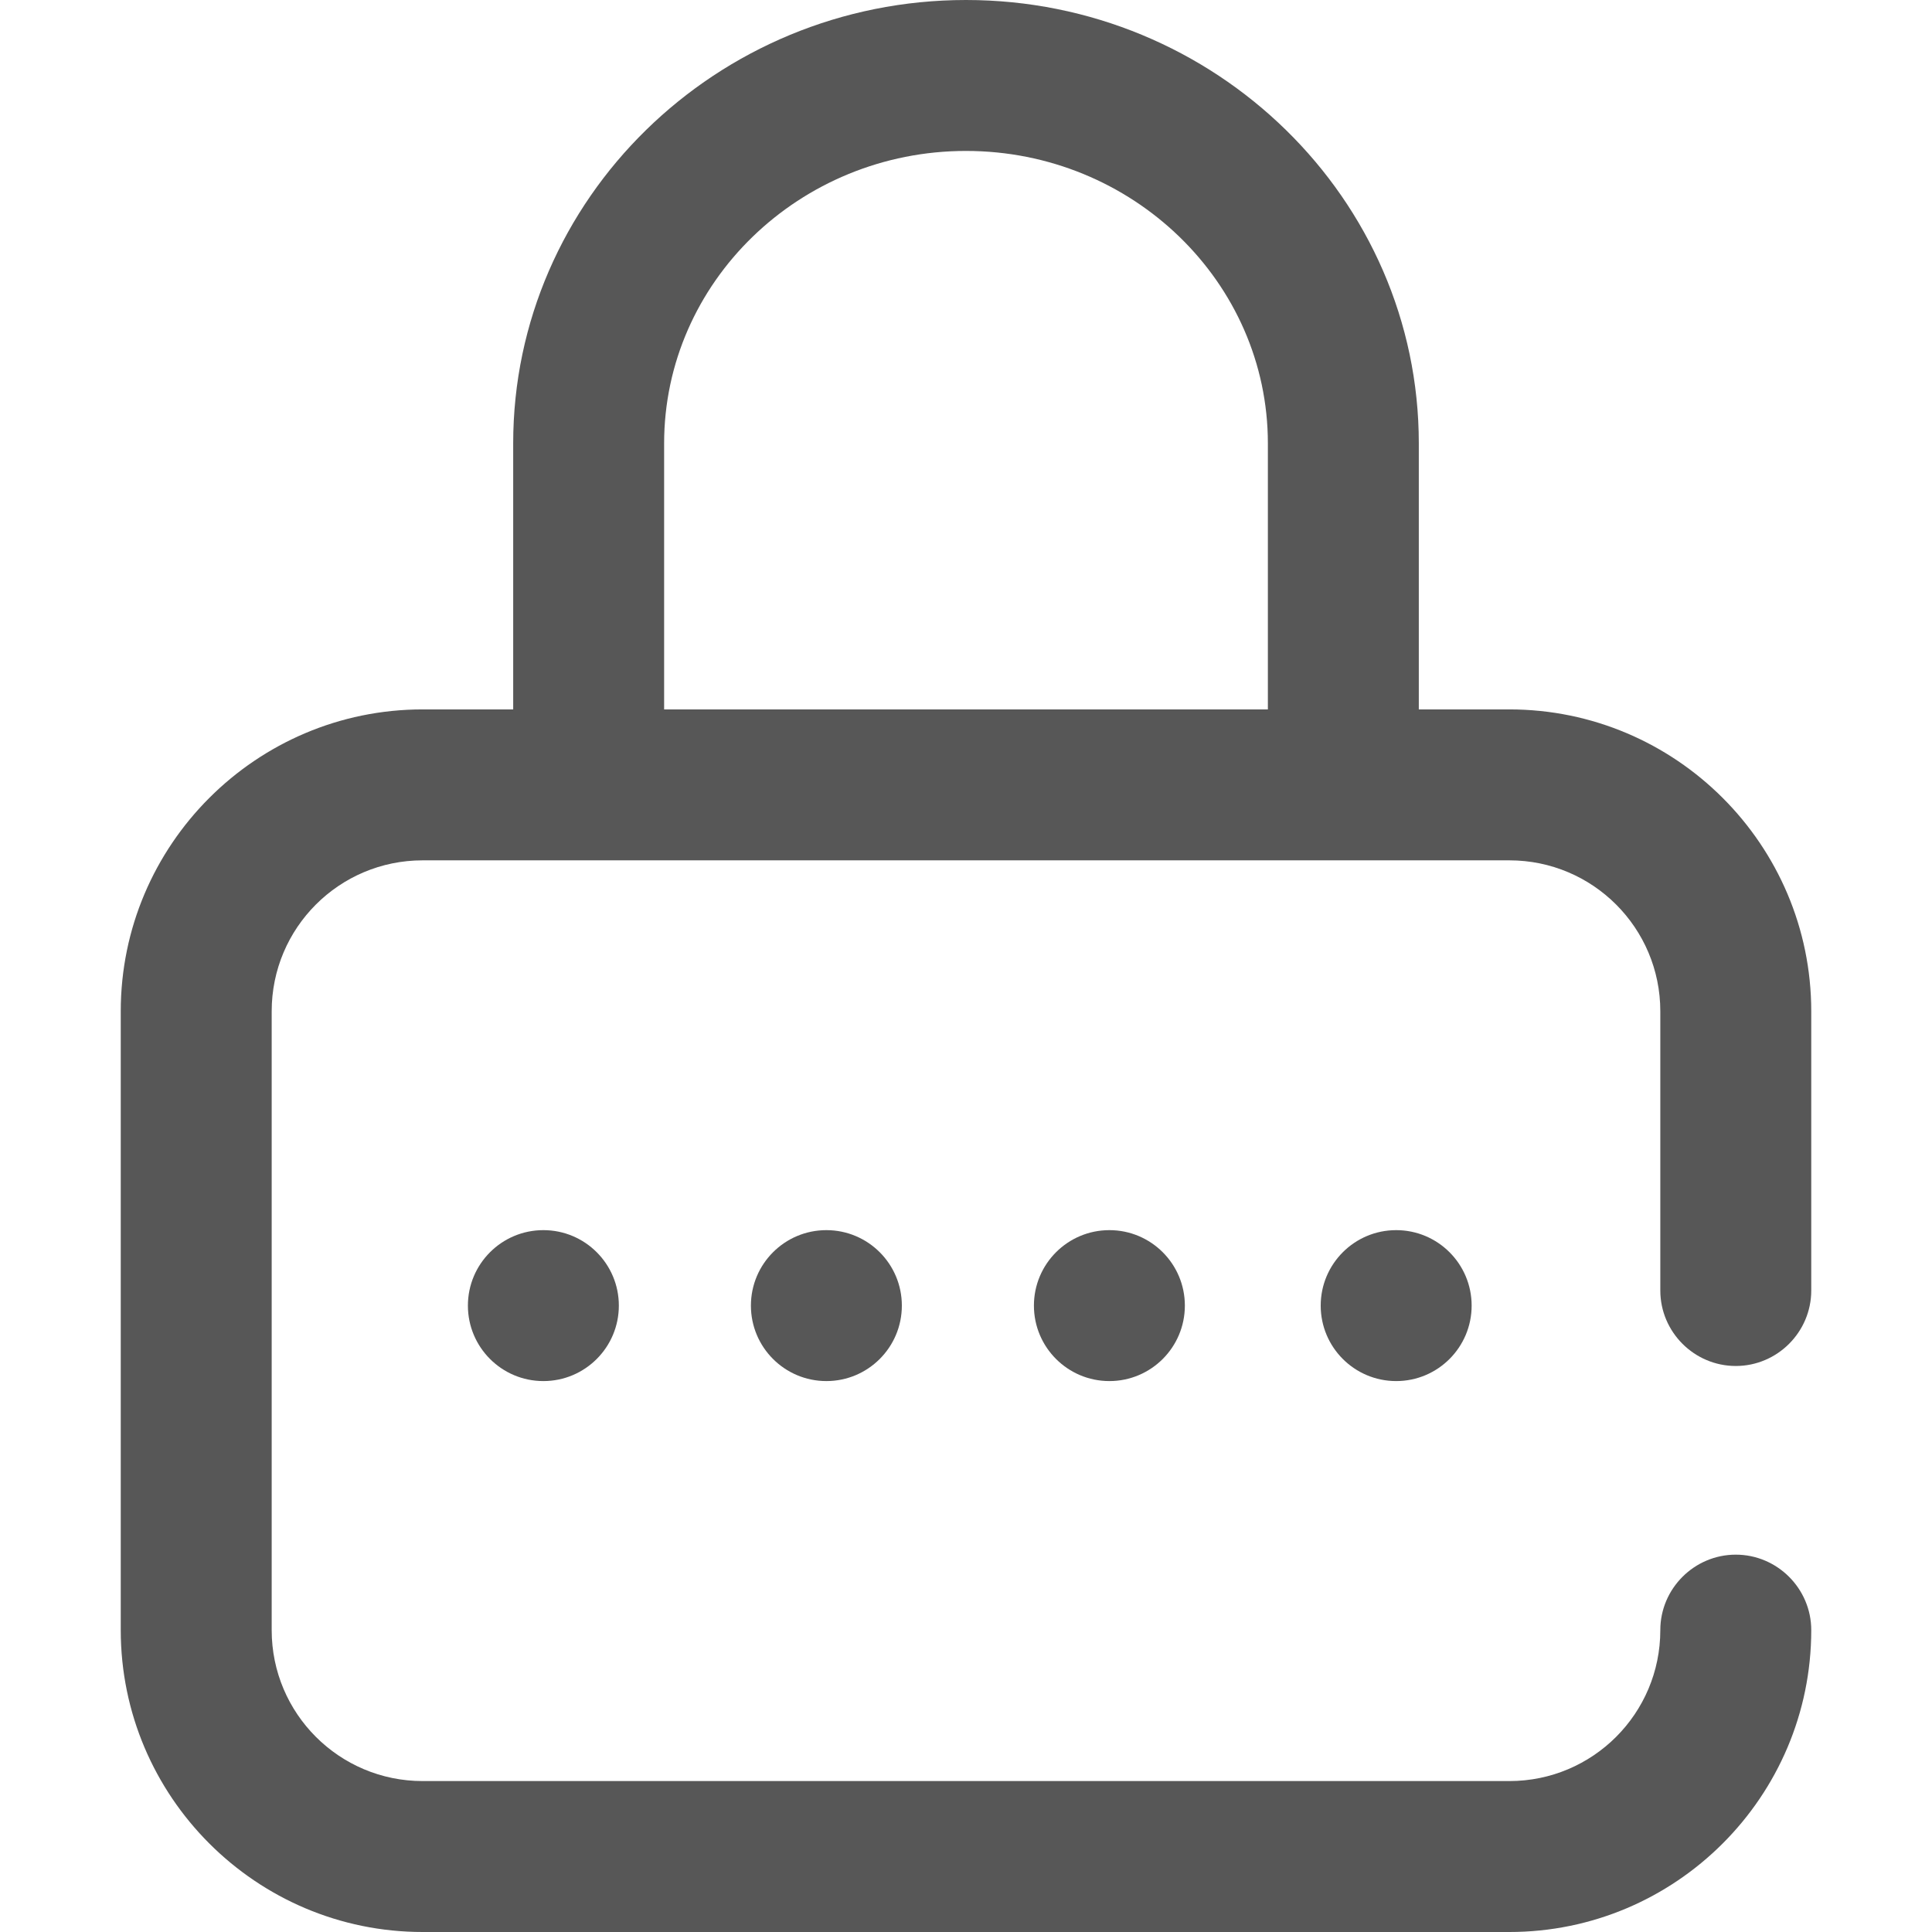
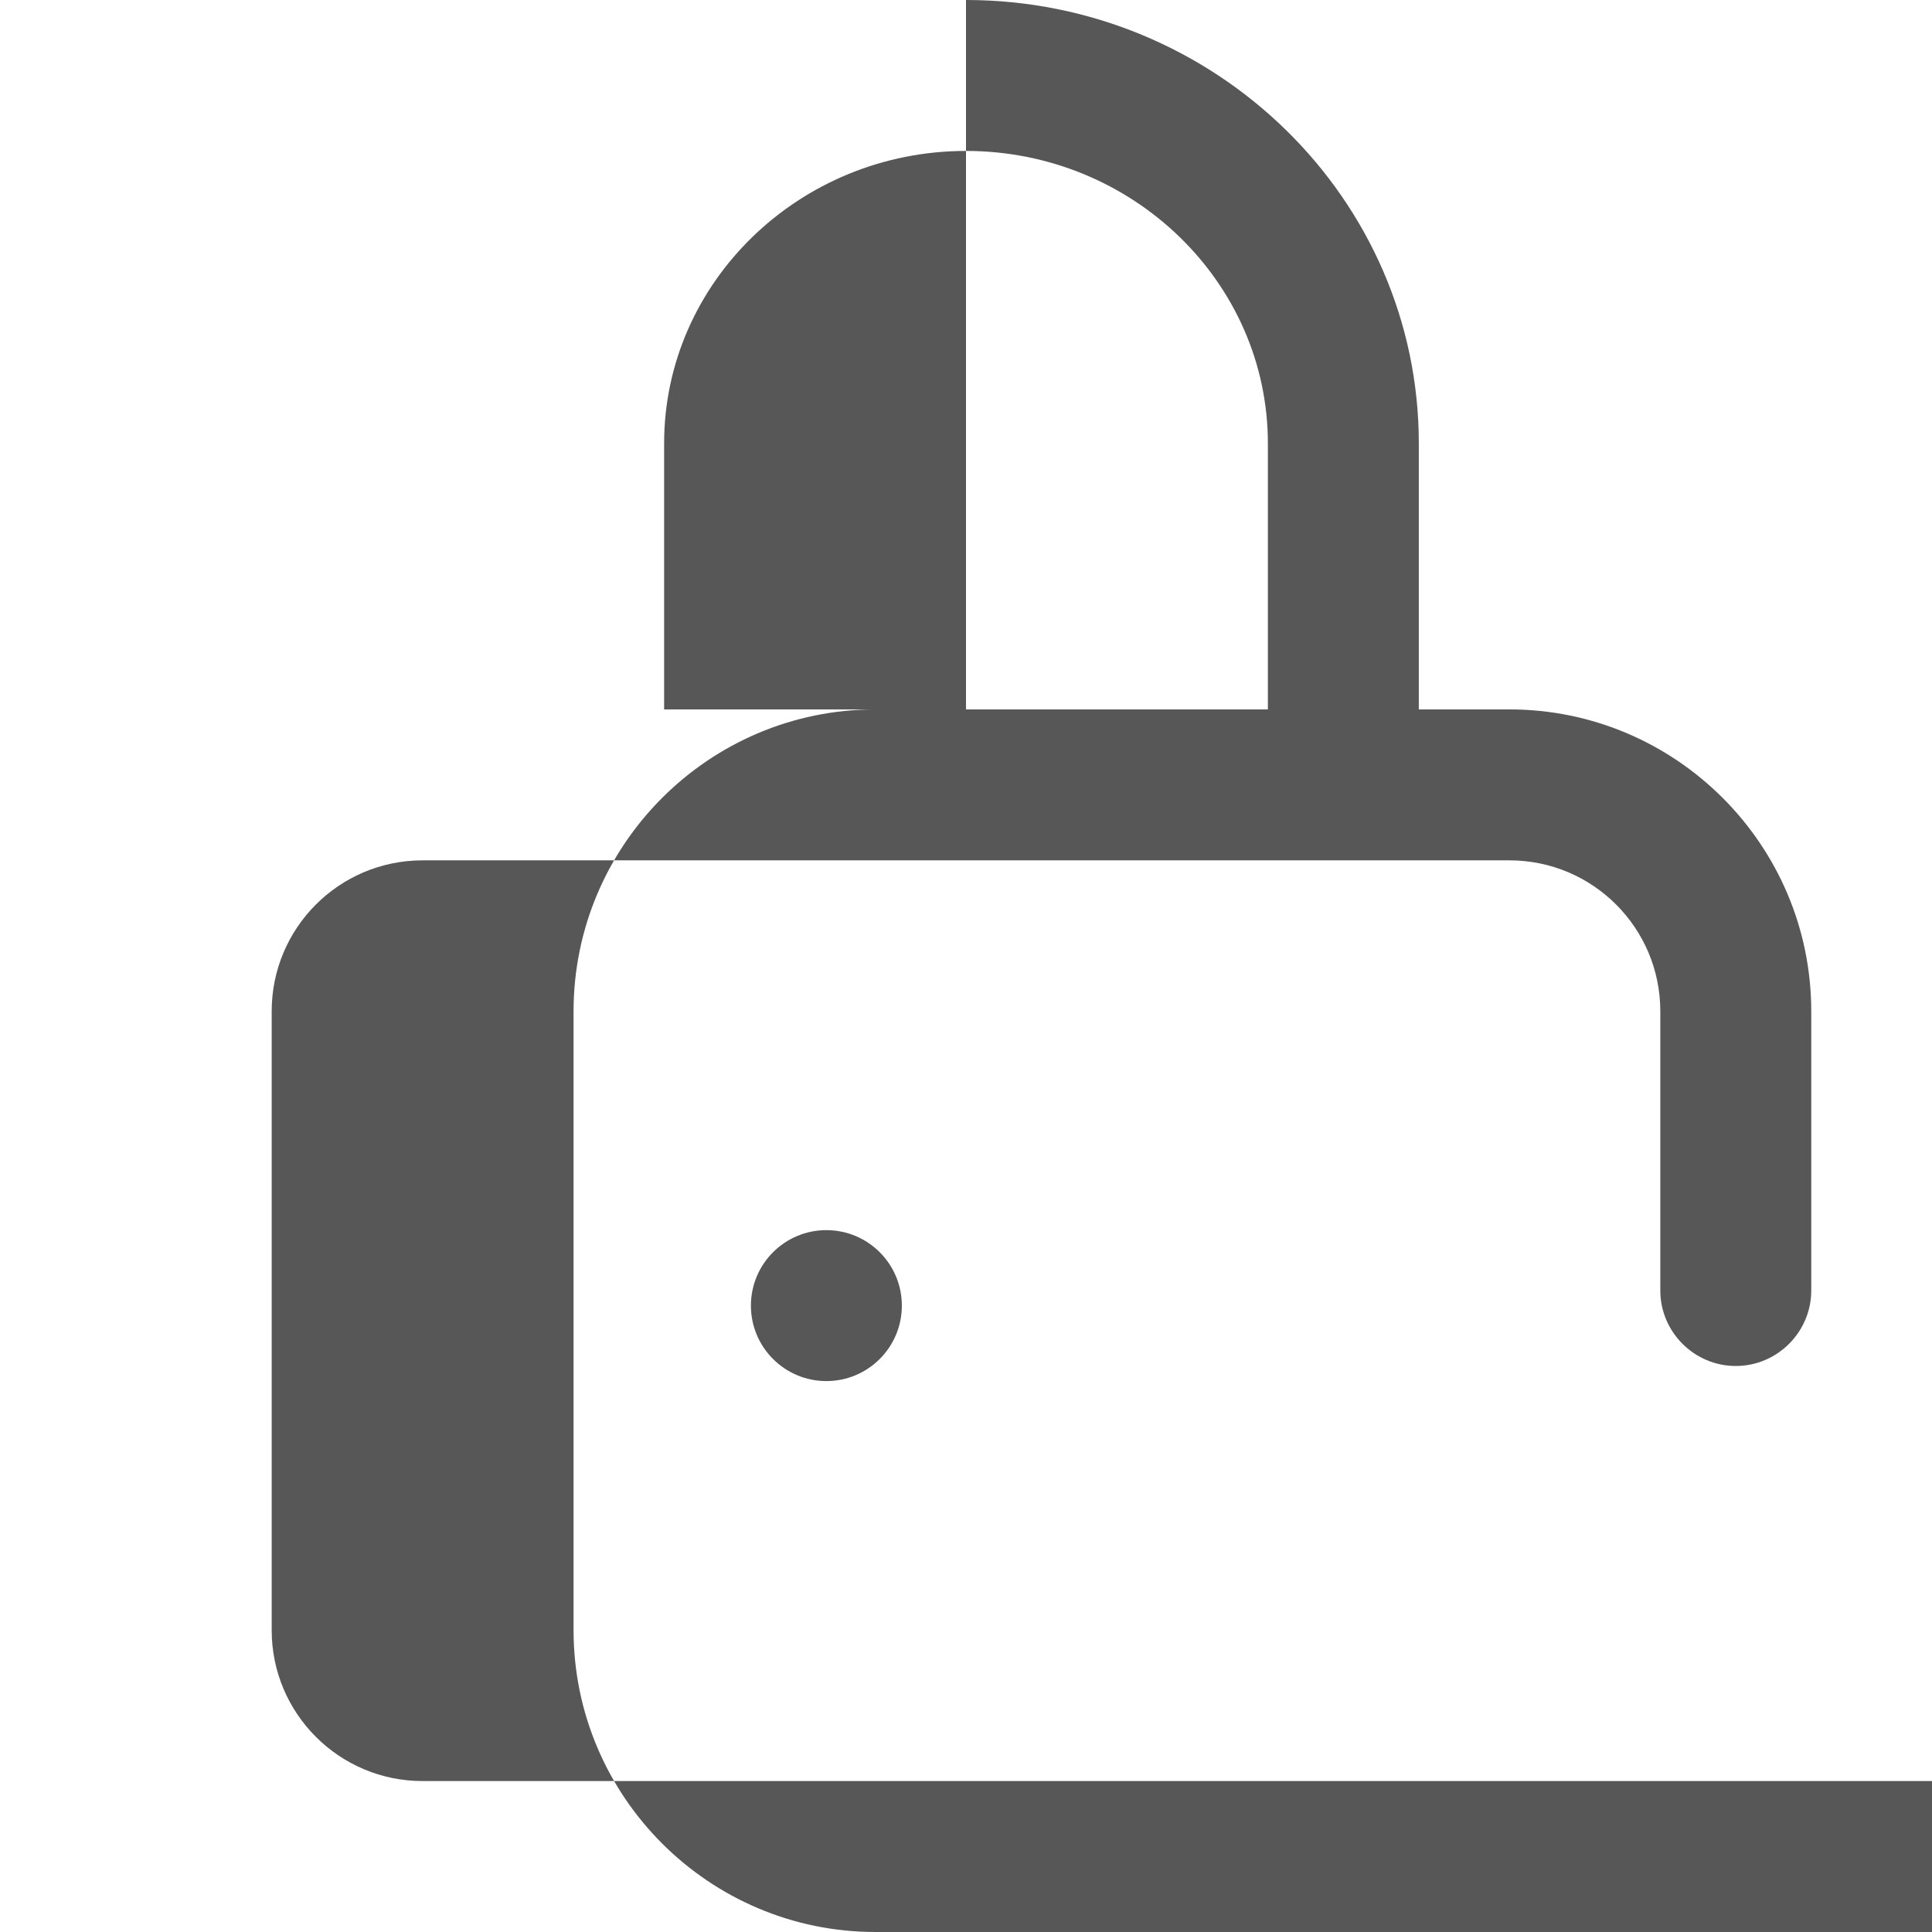
<svg xmlns="http://www.w3.org/2000/svg" version="1.1" id="Capa_1" x="0px" y="0px" viewBox="0 0 512 512" style="enable-background:new 0 0 512 512;" xml:space="preserve">
  <style type="text/css">
	.st0{fill:#575757;}
</style>
  <g>
    <g>
      <g>
        <g>
-           <circle class="st0" cx="370" cy="346" r="20" />
-           <path class="st0" d="M460,362c11,0,20-9,20-20v-74c0-44.1-35.9-80-80-80h-24v-70.5C376,52.7,322.1,0,256,0S136,52.7,136,117.5      V188h-24c-44.1,0-80,35.9-80,80v164c0,44.1,35.9,80,80,80h288c44.1,0,80-35.9,80-80c0-11-9-20-20-20s-20,9-20,20      c0,22.1-17.9,40-40,40H112c-22.1,0-40-17.9-40-40V268c0-22.1,17.9-40,40-40h288c22.1,0,40,17.9,40,40v74      C440,353,449,362,460,362z M336,188H176v-70.5c0-42.7,35.9-77.5,80-77.5s80,34.8,80,77.5V188z" />
+           <path class="st0" d="M460,362c11,0,20-9,20-20v-74c0-44.1-35.9-80-80-80h-24v-70.5C376,52.7,322.1,0,256,0V188h-24c-44.1,0-80,35.9-80,80v164c0,44.1,35.9,80,80,80h288c44.1,0,80-35.9,80-80c0-11-9-20-20-20s-20,9-20,20      c0,22.1-17.9,40-40,40H112c-22.1,0-40-17.9-40-40V268c0-22.1,17.9-40,40-40h288c22.1,0,40,17.9,40,40v74      C440,353,449,362,460,362z M336,188H176v-70.5c0-42.7,35.9-77.5,80-77.5s80,34.8,80,77.5V188z" />
          <circle class="st0" cx="219" cy="346" r="20" />
-           <circle class="st0" cx="144" cy="346" r="20" />
-           <circle class="st0" cx="294" cy="346" r="20" />
        </g>
      </g>
    </g>
  </g>
</svg>